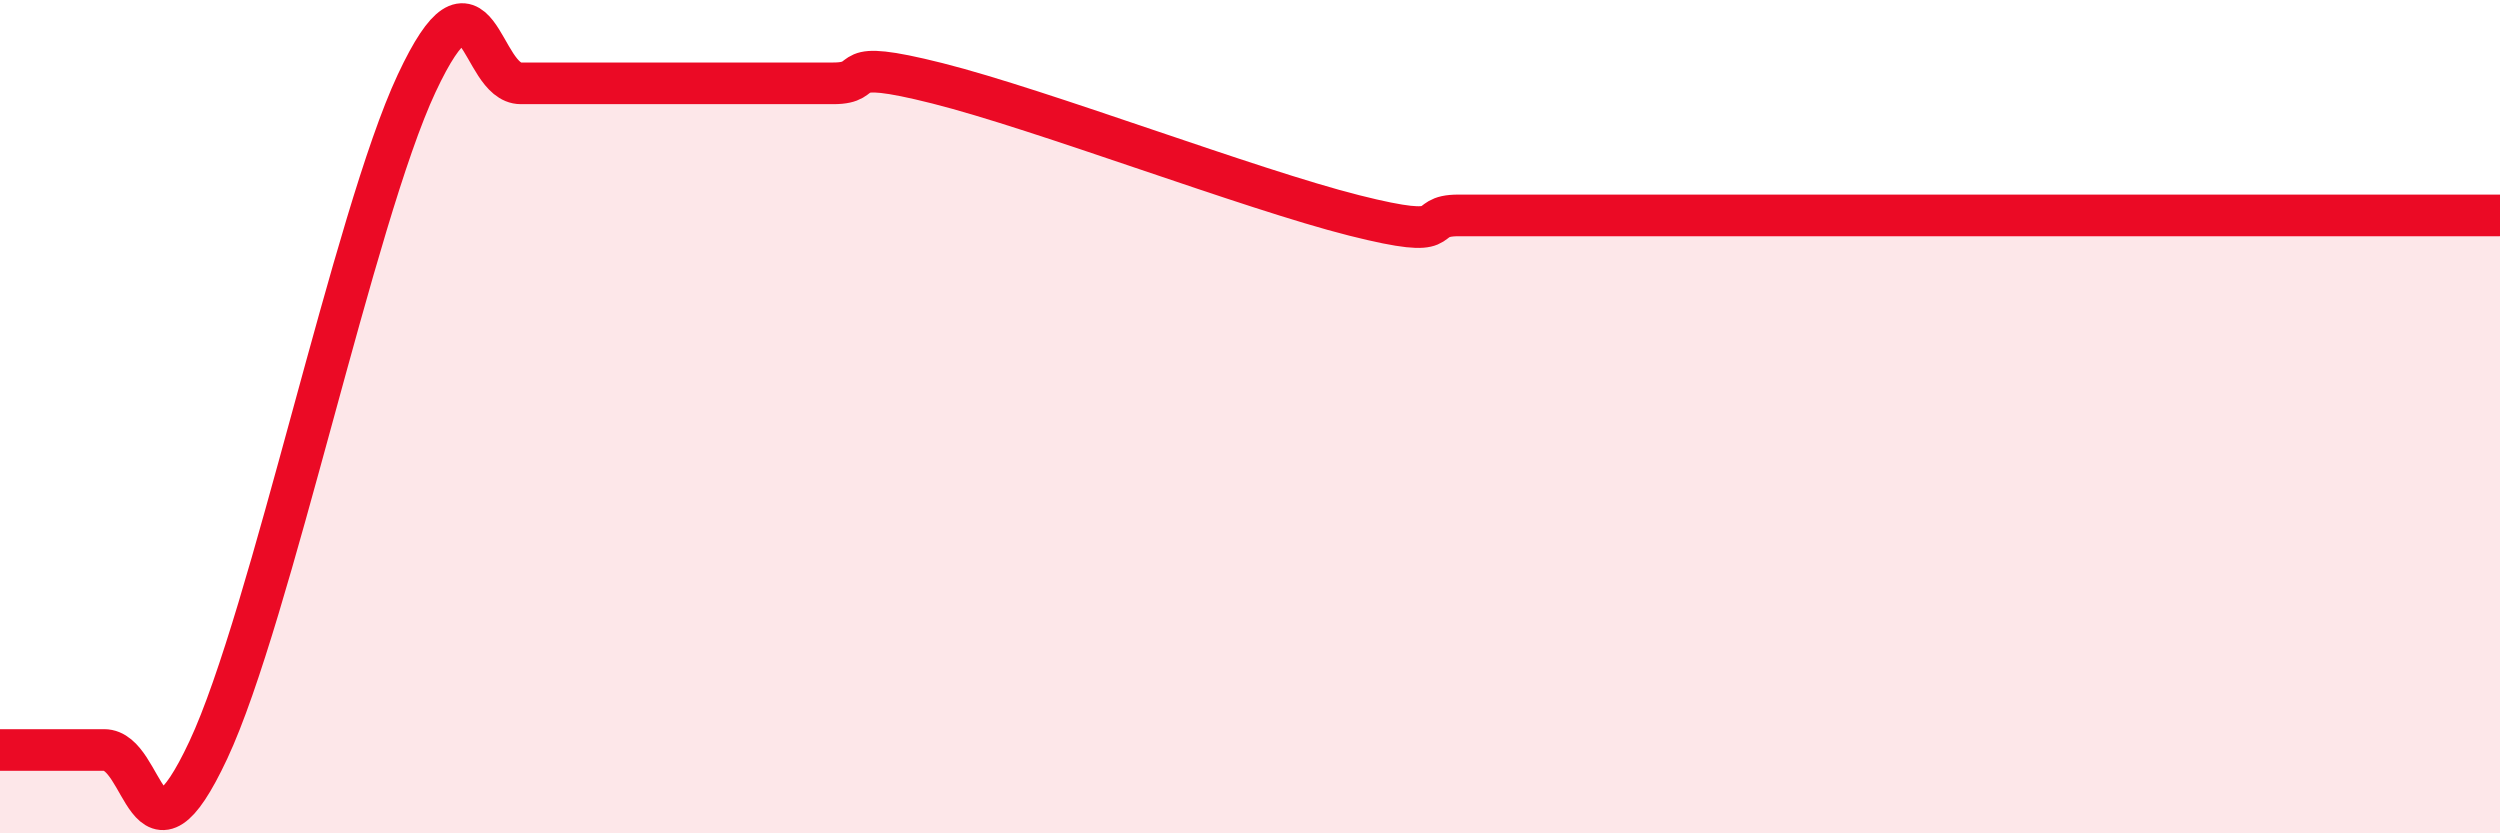
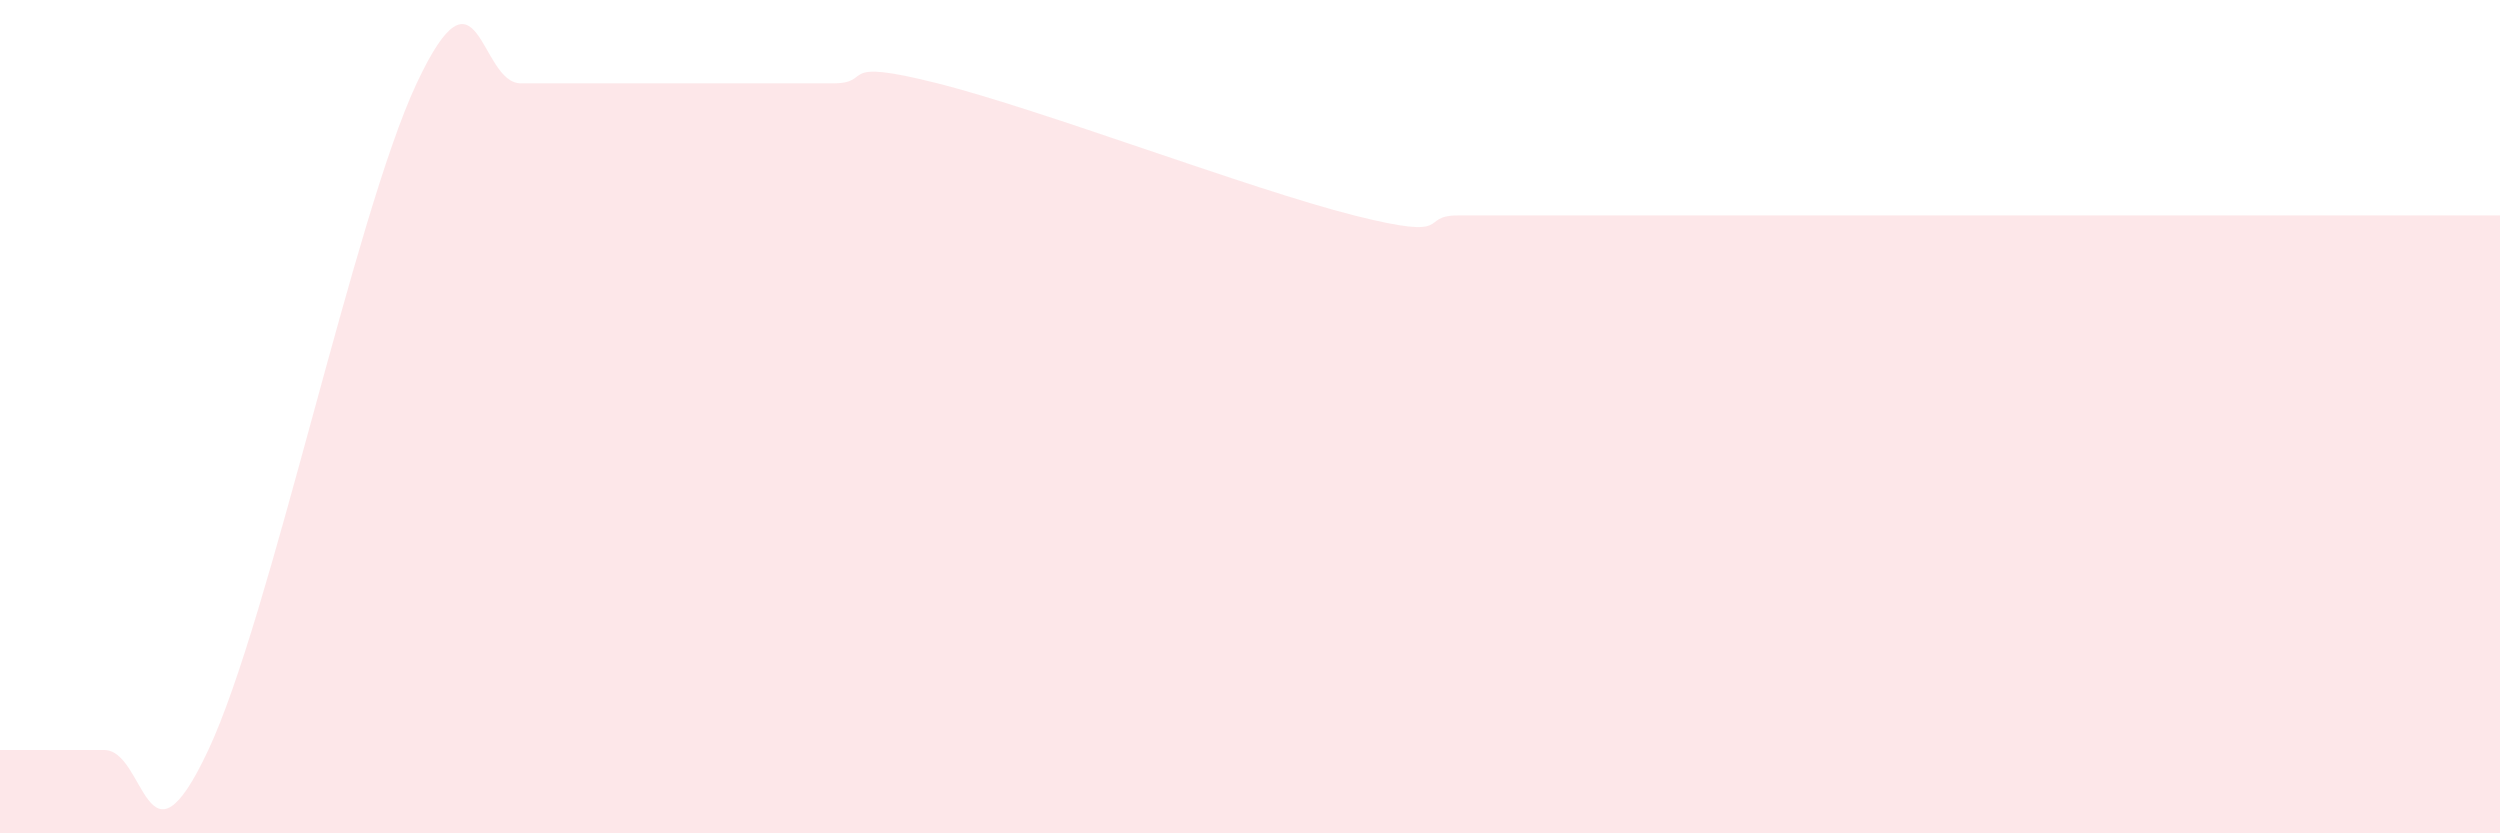
<svg xmlns="http://www.w3.org/2000/svg" width="60" height="20" viewBox="0 0 60 20">
-   <path d="M 0,18 C 0.5,18 1.5,18 2.5,18 C 3.5,18 3.5,21.2 5,18 C 6.5,14.8 8.5,5.2 10,2 C 11.5,-1.2 11.5,2 12.5,2 C 13.5,2 14,2 15,2 C 16,2 16.5,2 17.5,2 C 18.5,2 19,2 20,2 C 21,2 20,1.37 22.5,2 C 25,2.63 30,4.54 32.5,5.17 C 35,5.8 34,5.17 35,5.17 C 36,5.17 36.5,5.17 37.5,5.17 C 38.5,5.17 39,5.17 40,5.17 C 41,5.17 41.5,5.17 42.5,5.17 C 43.5,5.17 44,5.17 45,5.17 C 46,5.17 46.5,5.17 47.5,5.17 C 48.5,5.17 49,5.17 50,5.17 C 51,5.17 51.5,5.17 52.5,5.17 C 53.5,5.17 54,5.17 55,5.17 C 56,5.17 56.5,5.17 57.5,5.17 C 58.5,5.17 59.5,5.17 60,5.17L60 20L0 20Z" fill="#EB0A25" opacity="0.1" stroke-linecap="round" stroke-linejoin="round" />
-   <path d="M 0,18 C 0.5,18 1.5,18 2.5,18 C 3.5,18 3.5,21.2 5,18 C 6.5,14.8 8.5,5.2 10,2 C 11.5,-1.2 11.5,2 12.5,2 C 13.5,2 14,2 15,2 C 16,2 16.5,2 17.5,2 C 18.5,2 19,2 20,2 C 21,2 20,1.37 22.5,2 C 25,2.63 30,4.54 32.5,5.17 C 35,5.8 34,5.17 35,5.17 C 36,5.17 36.5,5.17 37.5,5.17 C 38.5,5.17 39,5.17 40,5.17 C 41,5.17 41.5,5.17 42.5,5.17 C 43.5,5.17 44,5.17 45,5.17 C 46,5.17 46.5,5.17 47.5,5.17 C 48.5,5.17 49,5.17 50,5.17 C 51,5.17 51.5,5.17 52.5,5.17 C 53.5,5.17 54,5.17 55,5.17 C 56,5.17 56.5,5.17 57.5,5.17 C 58.5,5.17 59.5,5.17 60,5.17" stroke="#EB0A25" stroke-width="1" fill="none" stroke-linecap="round" stroke-linejoin="round" />
+   <path d="M 0,18 C 0.5,18 1.5,18 2.5,18 C 3.5,18 3.5,21.2 5,18 C 6.5,14.8 8.5,5.2 10,2 C 11.5,-1.2 11.5,2 12.5,2 C 13.5,2 14,2 15,2 C 16,2 16.5,2 17.5,2 C 18.5,2 19,2 20,2 C 21,2 20,1.37 22.5,2 C 25,2.63 30,4.54 32.5,5.17 C 35,5.8 34,5.17 35,5.17 C 36,5.17 36.5,5.17 37.5,5.17 C 41,5.17 41.5,5.17 42.5,5.17 C 43.5,5.17 44,5.17 45,5.17 C 46,5.17 46.5,5.17 47.5,5.17 C 48.5,5.17 49,5.17 50,5.17 C 51,5.17 51.5,5.17 52.5,5.17 C 53.5,5.17 54,5.17 55,5.17 C 56,5.17 56.5,5.17 57.5,5.17 C 58.5,5.17 59.5,5.17 60,5.17L60 20L0 20Z" fill="#EB0A25" opacity="0.1" stroke-linecap="round" stroke-linejoin="round" />
</svg>